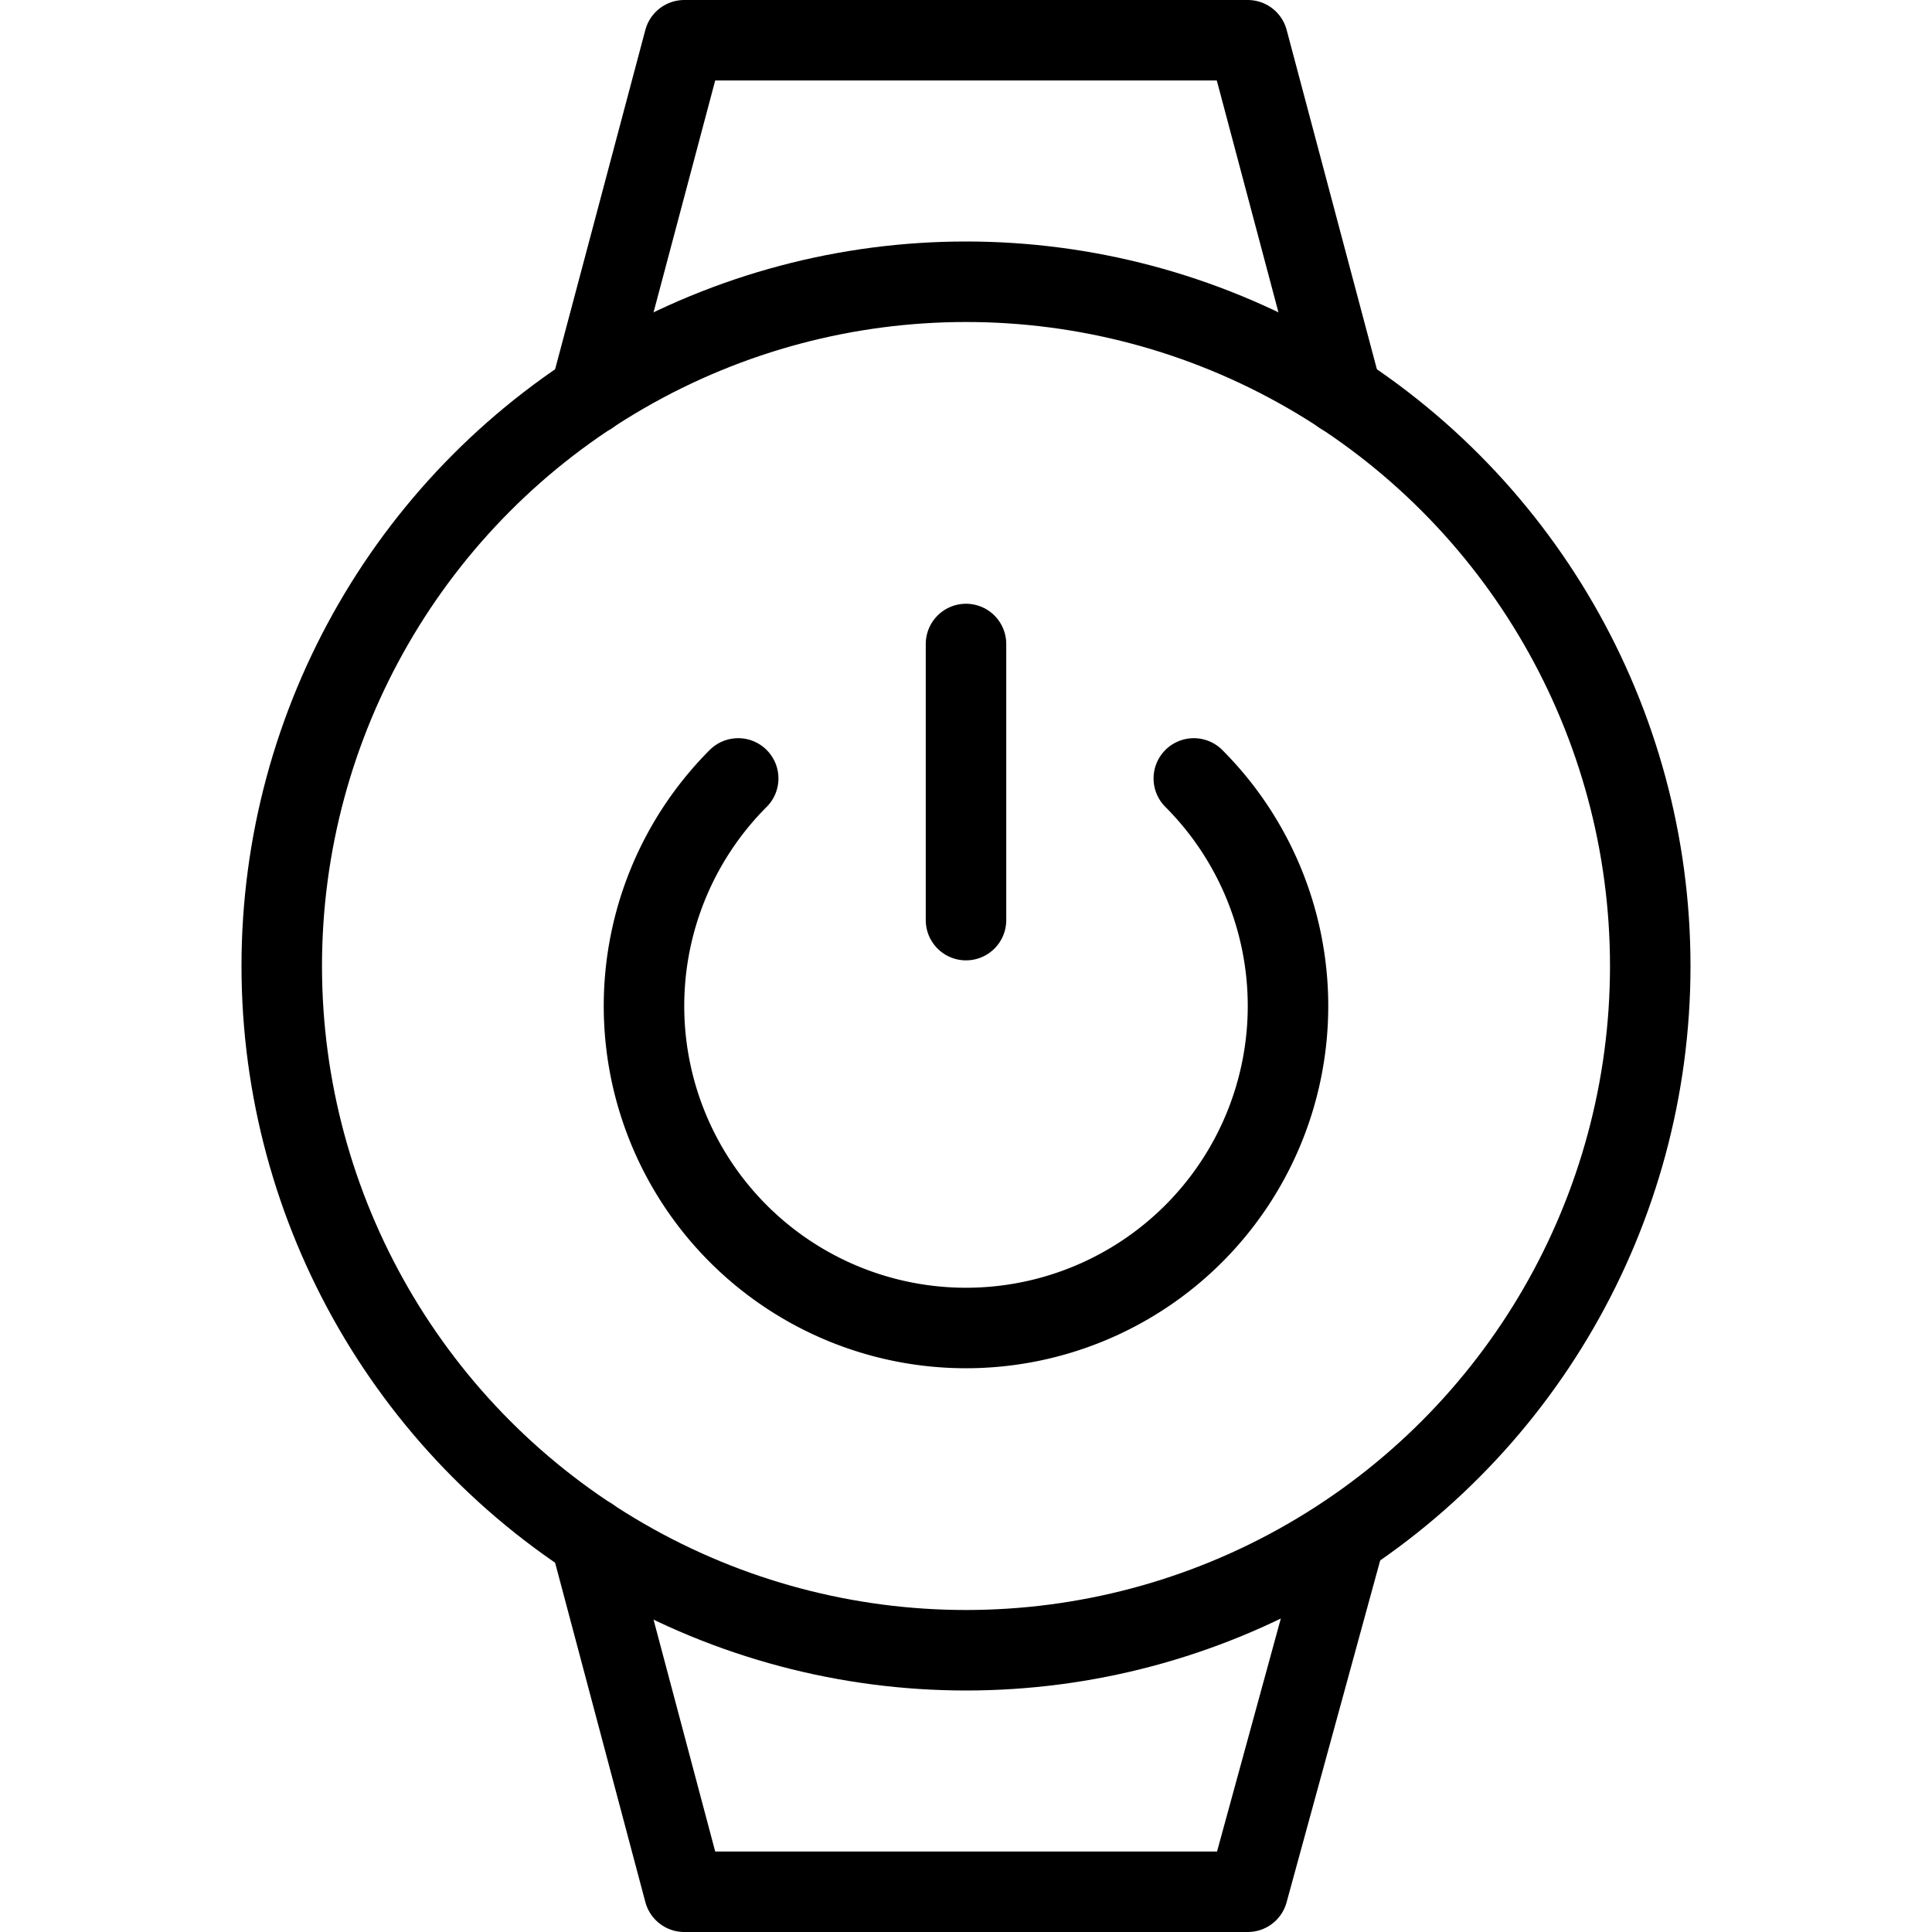
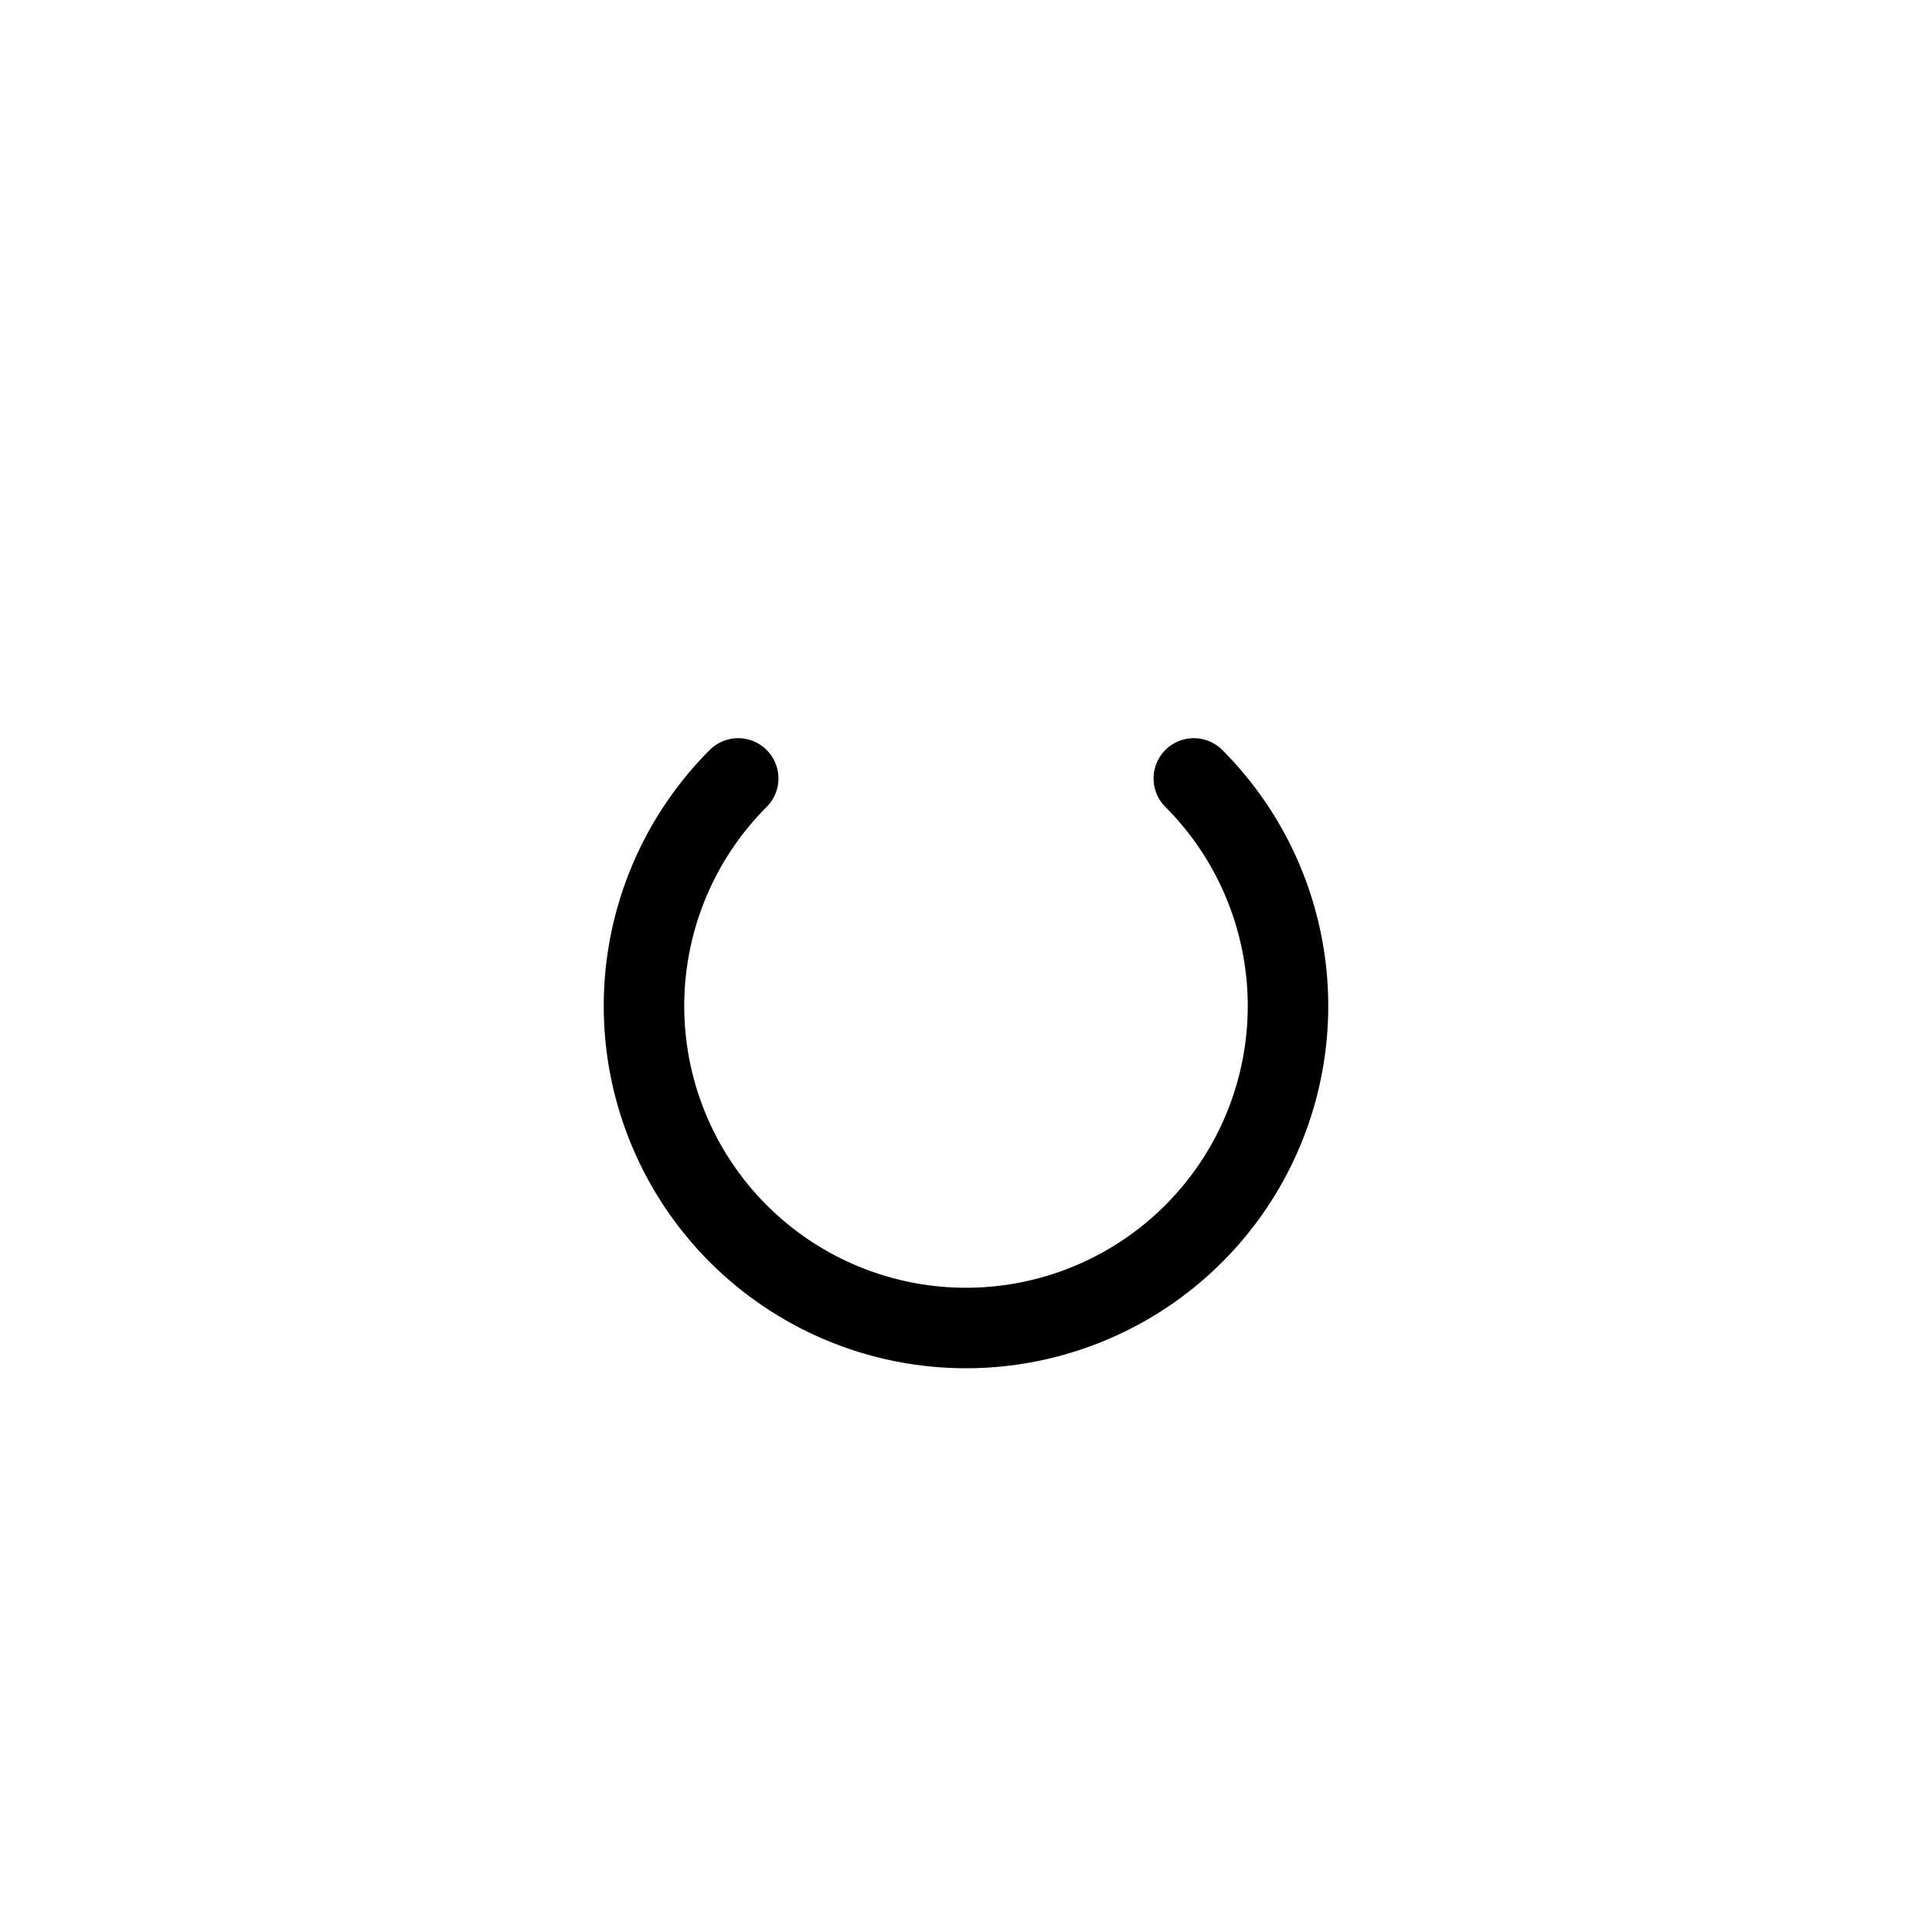
<svg xmlns="http://www.w3.org/2000/svg" viewBox="0 0 24 24">
  <g transform="matrix(1,0,0,1,0,0)">
    <g>
      <g>
-         <polyline points="7.33 4.9 8.5 0.5 15.5 0.5 16.67 4.9" style="fill: none;stroke: #000000;stroke-linecap: round;stroke-linejoin: round" />
-         <polyline points="7.33 19.1 8.5 23.5 15.5 23.5 16.71 19.08" style="fill: none;stroke: #000000;stroke-linecap: round;stroke-linejoin: round" />
-         <circle cx="12" cy="12" r="8.5" style="fill: none;stroke: #000000;stroke-linecap: round;stroke-linejoin: round" />
-       </g>
+         </g>
      <g>
-         <line x1="12" y1="8" x2="12" y2="11.43" style="fill: none;stroke: #000000;stroke-linecap: round;stroke-linejoin: round" />
        <path d="M14.83,9.67a4,4,0,1,1-5.66,0" style="fill: none;stroke: #000000;stroke-linecap: round;stroke-linejoin: round" />
      </g>
    </g>
  </g>
</svg>